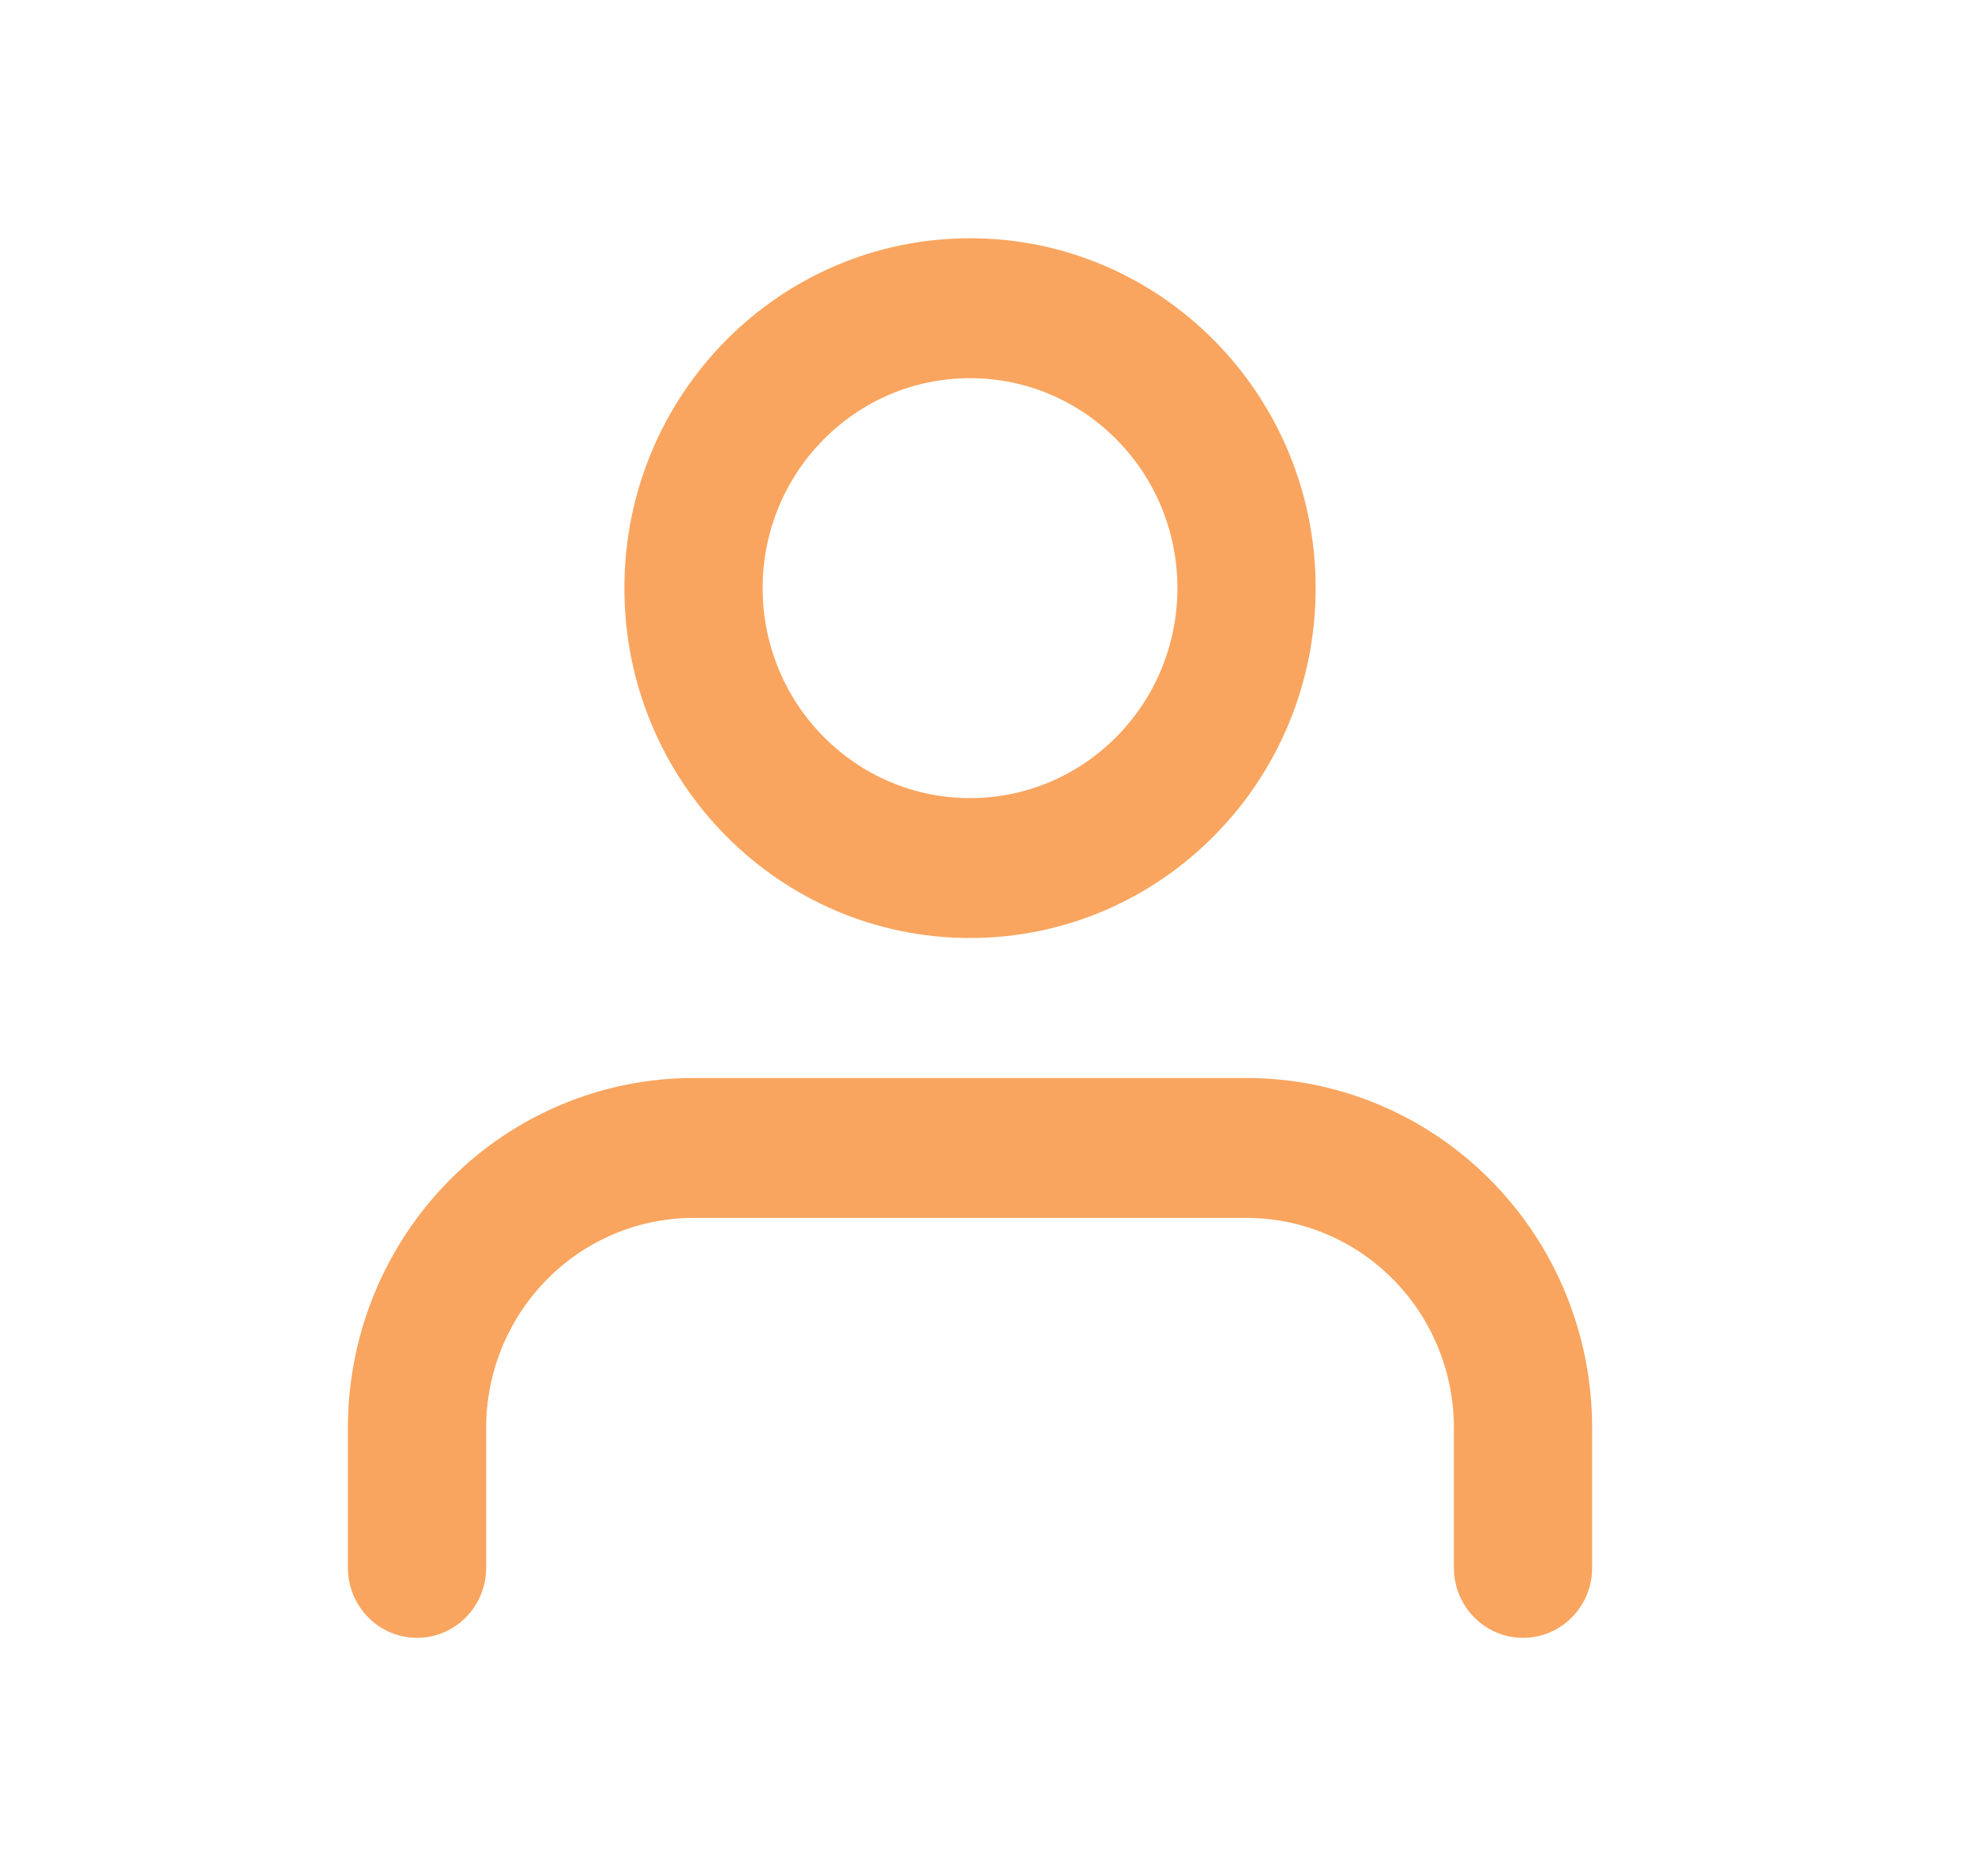
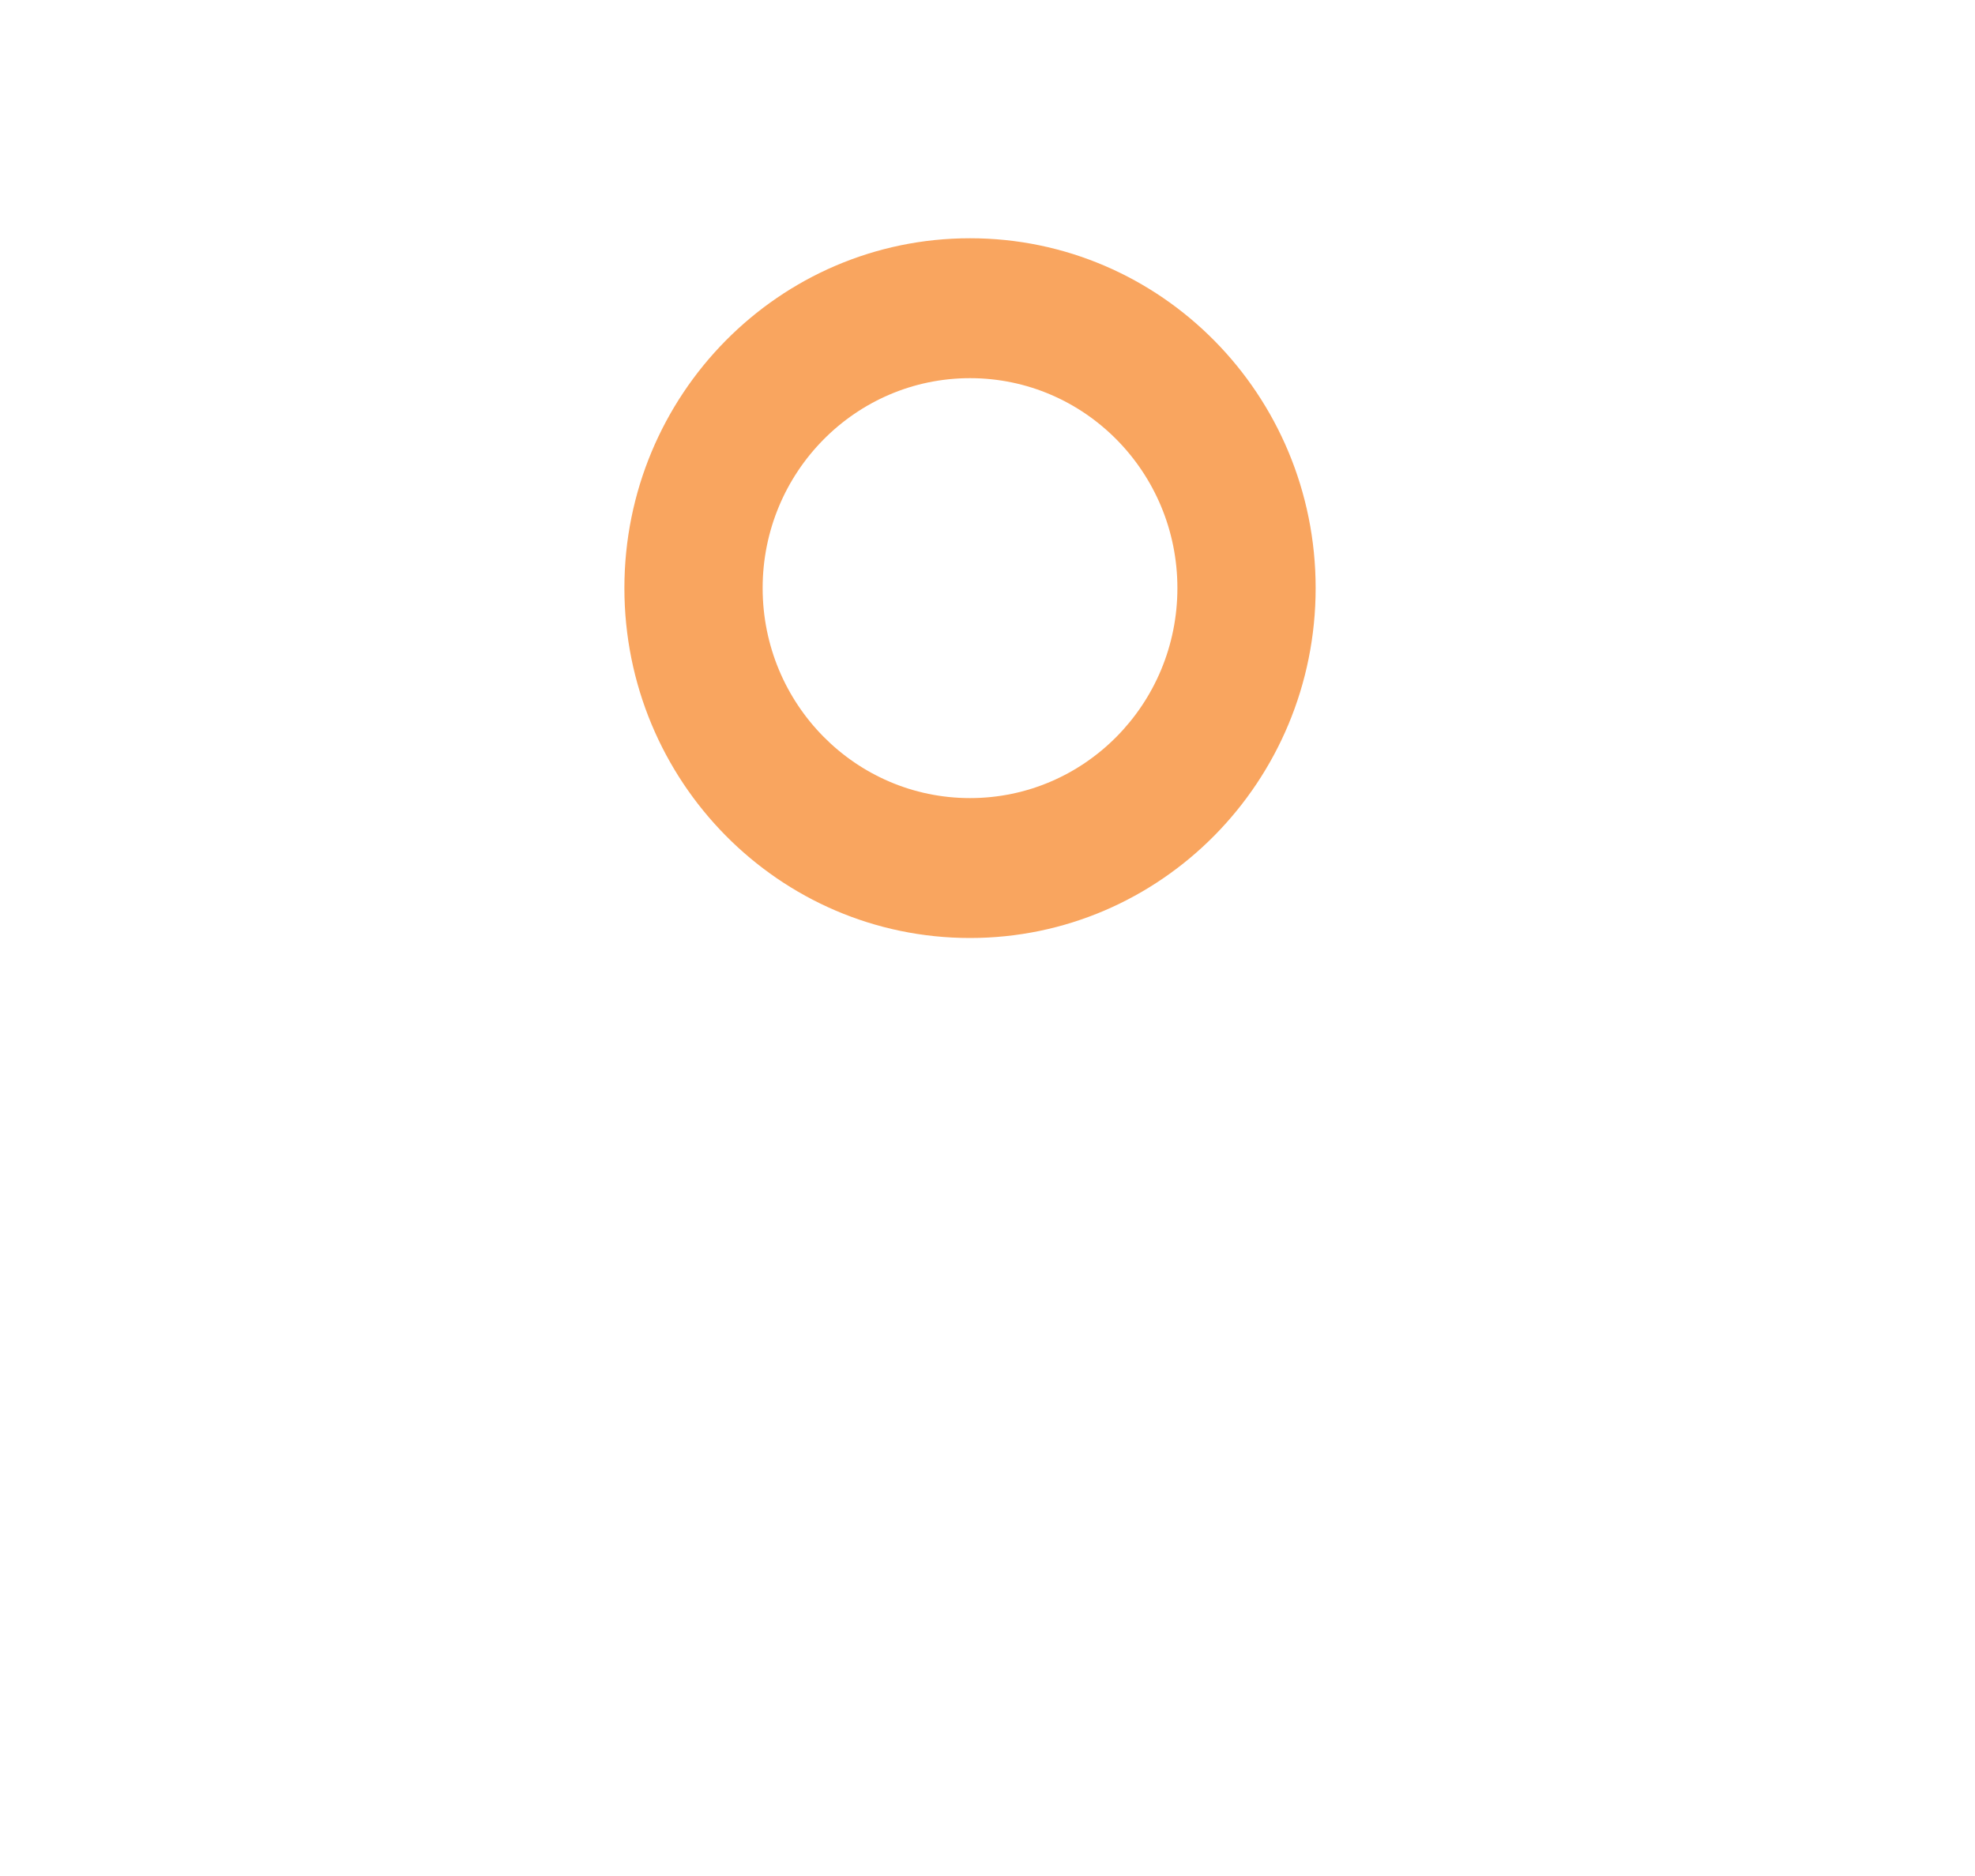
<svg xmlns="http://www.w3.org/2000/svg" width="20" height="19" viewBox="0 0 20 19" fill="none">
  <g id="user">
    <g id="Icon">
-       <path fill-rule="evenodd" clip-rule="evenodd" d="M4.549 11.956C5.205 11.291 6.095 10.918 7.023 10.918H12.623C13.552 10.918 14.442 11.291 15.098 11.956C15.755 12.62 16.123 13.521 16.123 14.461V15.879C16.123 16.27 15.81 16.588 15.423 16.588C15.037 16.588 14.723 16.27 14.723 15.879V14.461C14.723 13.897 14.502 13.357 14.108 12.958C13.714 12.559 13.18 12.335 12.623 12.335H7.023C6.466 12.335 5.932 12.559 5.539 12.958C5.145 13.357 4.923 13.897 4.923 14.461V15.879C4.923 16.27 4.61 16.588 4.223 16.588C3.837 16.588 3.523 16.27 3.523 15.879V14.461C3.523 13.521 3.892 12.62 4.549 11.956Z" fill="#F9A55F" />
      <path fill-rule="evenodd" clip-rule="evenodd" d="M9.823 3.83C8.664 3.83 7.723 4.782 7.723 5.956C7.723 7.131 8.664 8.083 9.823 8.083C10.983 8.083 11.923 7.131 11.923 5.956C11.923 4.782 10.983 3.83 9.823 3.83ZM6.323 5.956C6.323 3.999 7.89 2.413 9.823 2.413C11.756 2.413 13.323 3.999 13.323 5.956C13.323 7.914 11.756 9.5 9.823 9.5C7.89 9.5 6.323 7.914 6.323 5.956Z" fill="#F9A55F" />
    </g>
  </g>
</svg>